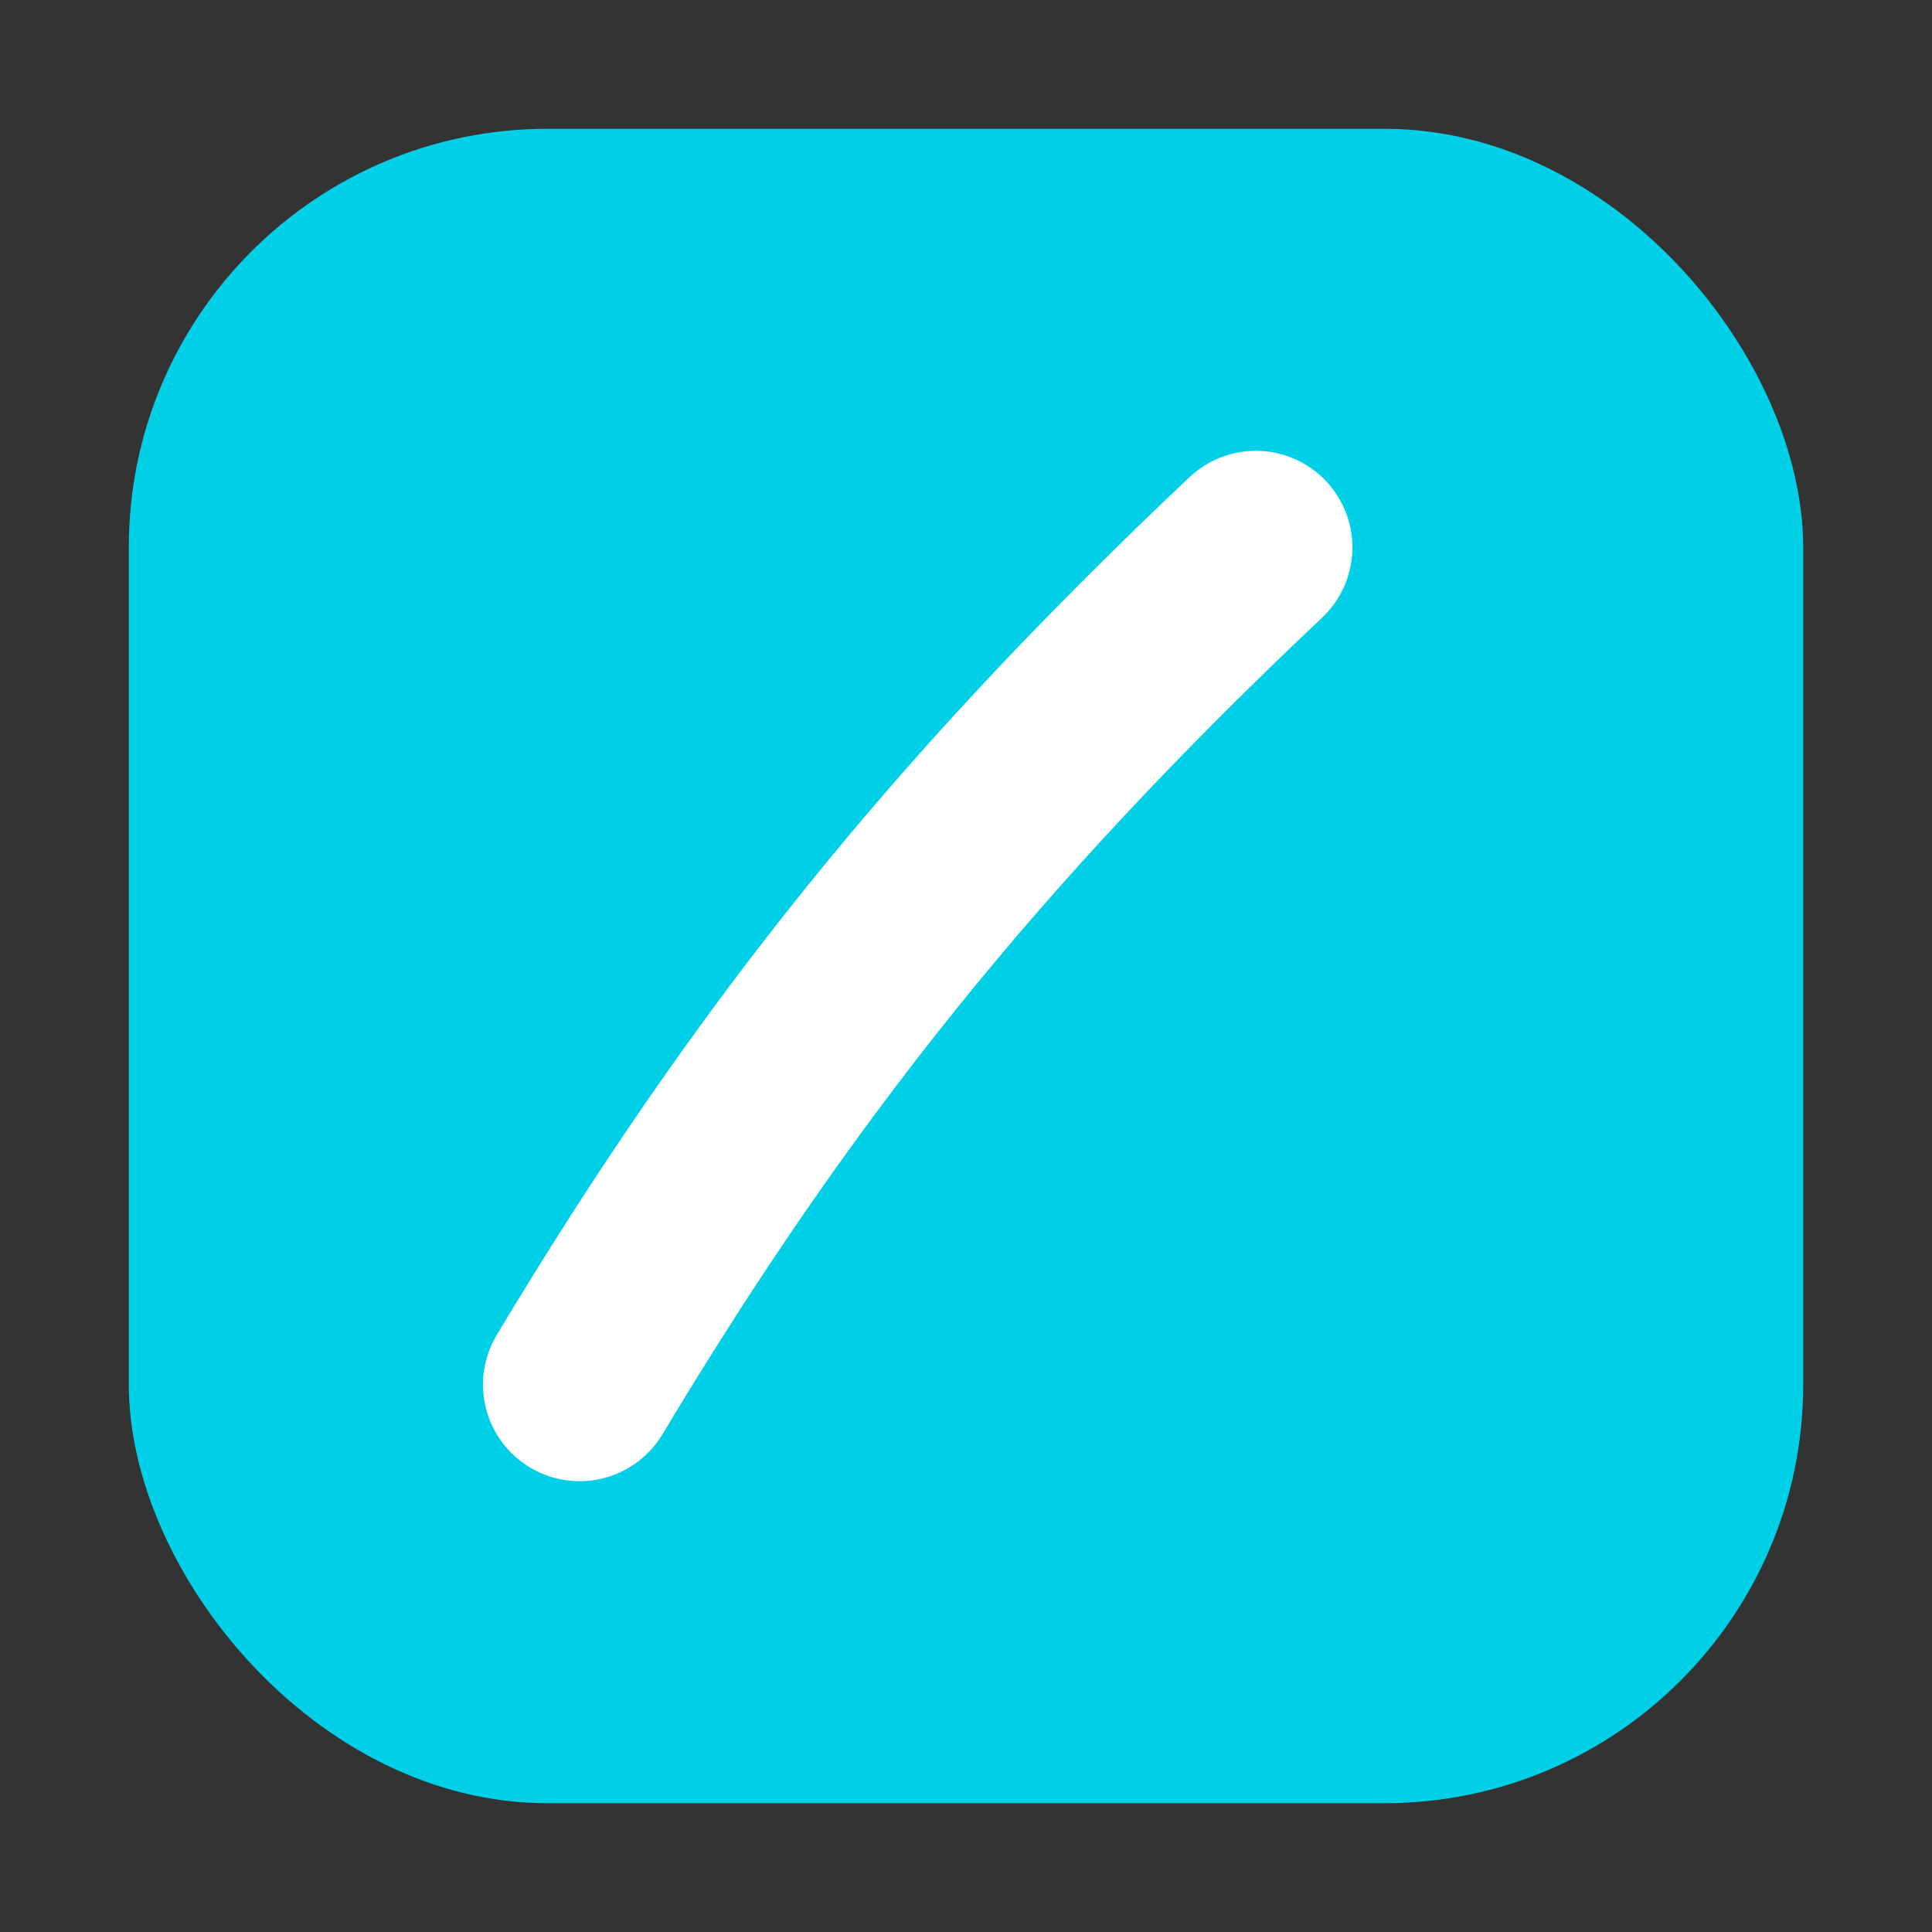
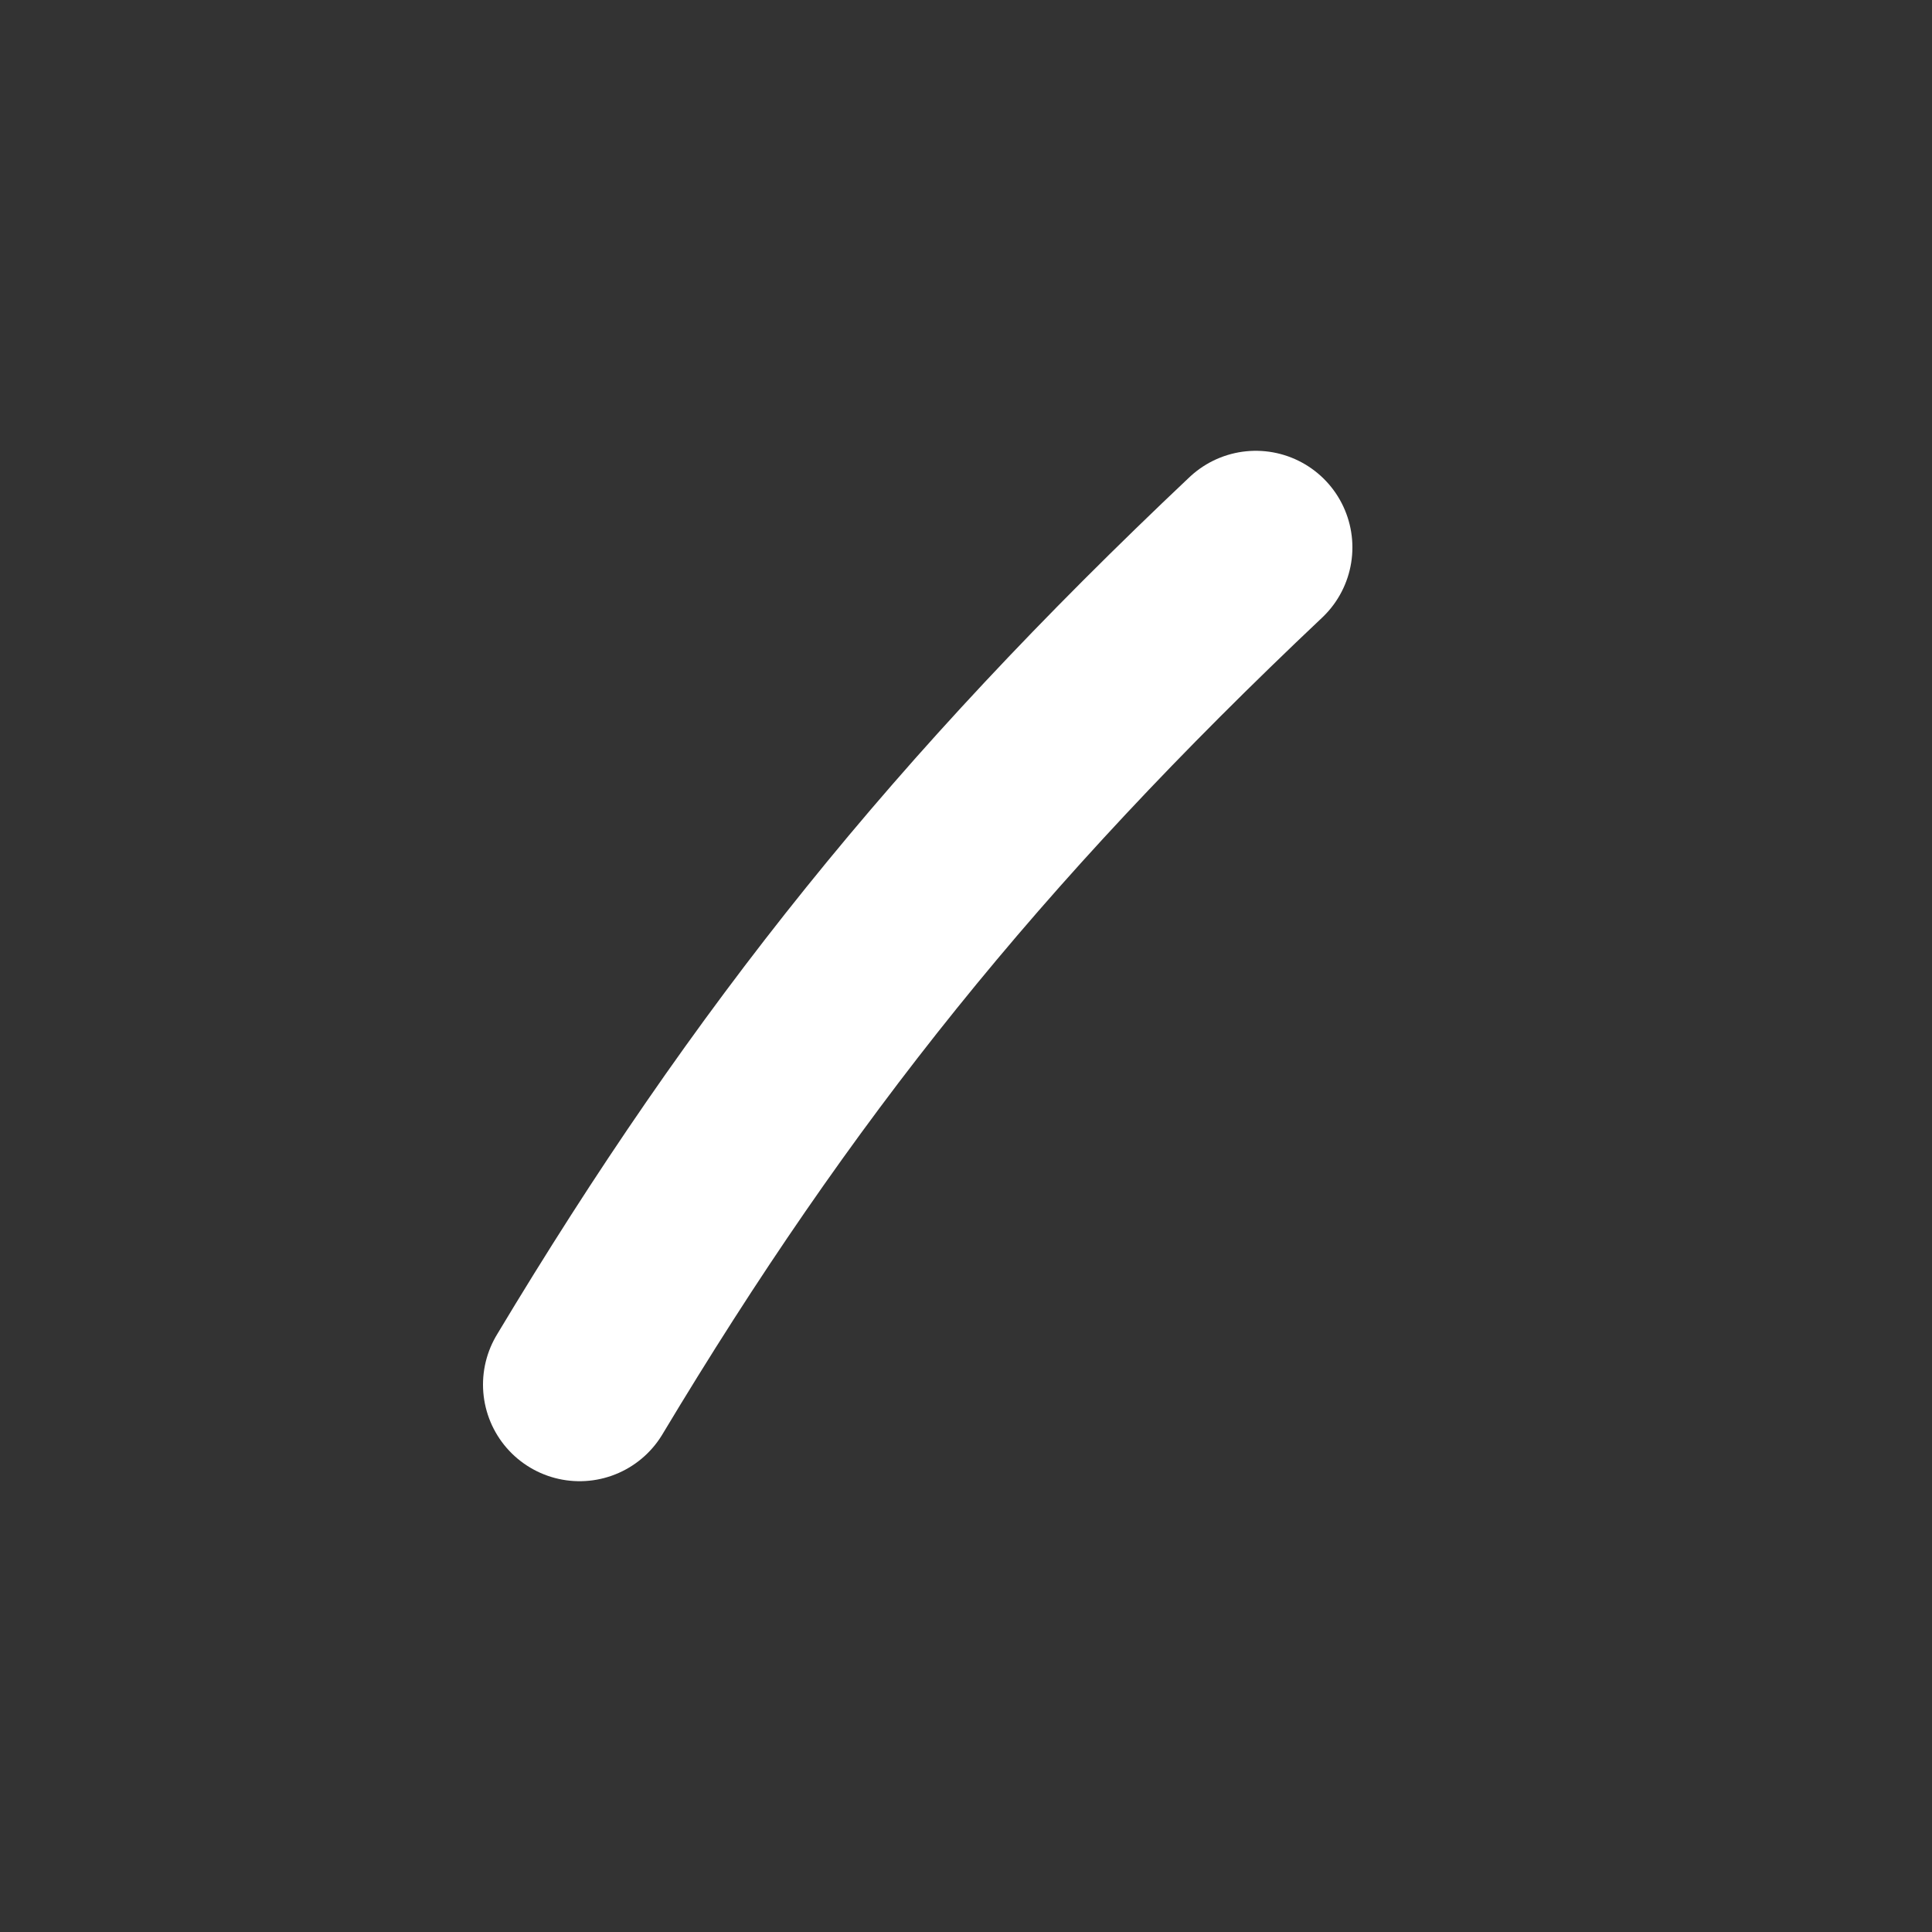
<svg xmlns="http://www.w3.org/2000/svg" viewBox="0 0 120 120" role="img" aria-label="AirContrl icon">
  <rect x="0" y="0" width="120" height="120" fill="#333333" stroke="none" />
-   <rect x="8" y="8" width="104" height="104" rx="26" fill="#00CFE8" />
  <path d="M36 86c12-20 24-35 42-52" fill="none" stroke="#ffffff" stroke-width="12" stroke-linecap="round" stroke-linejoin="round" />
</svg>